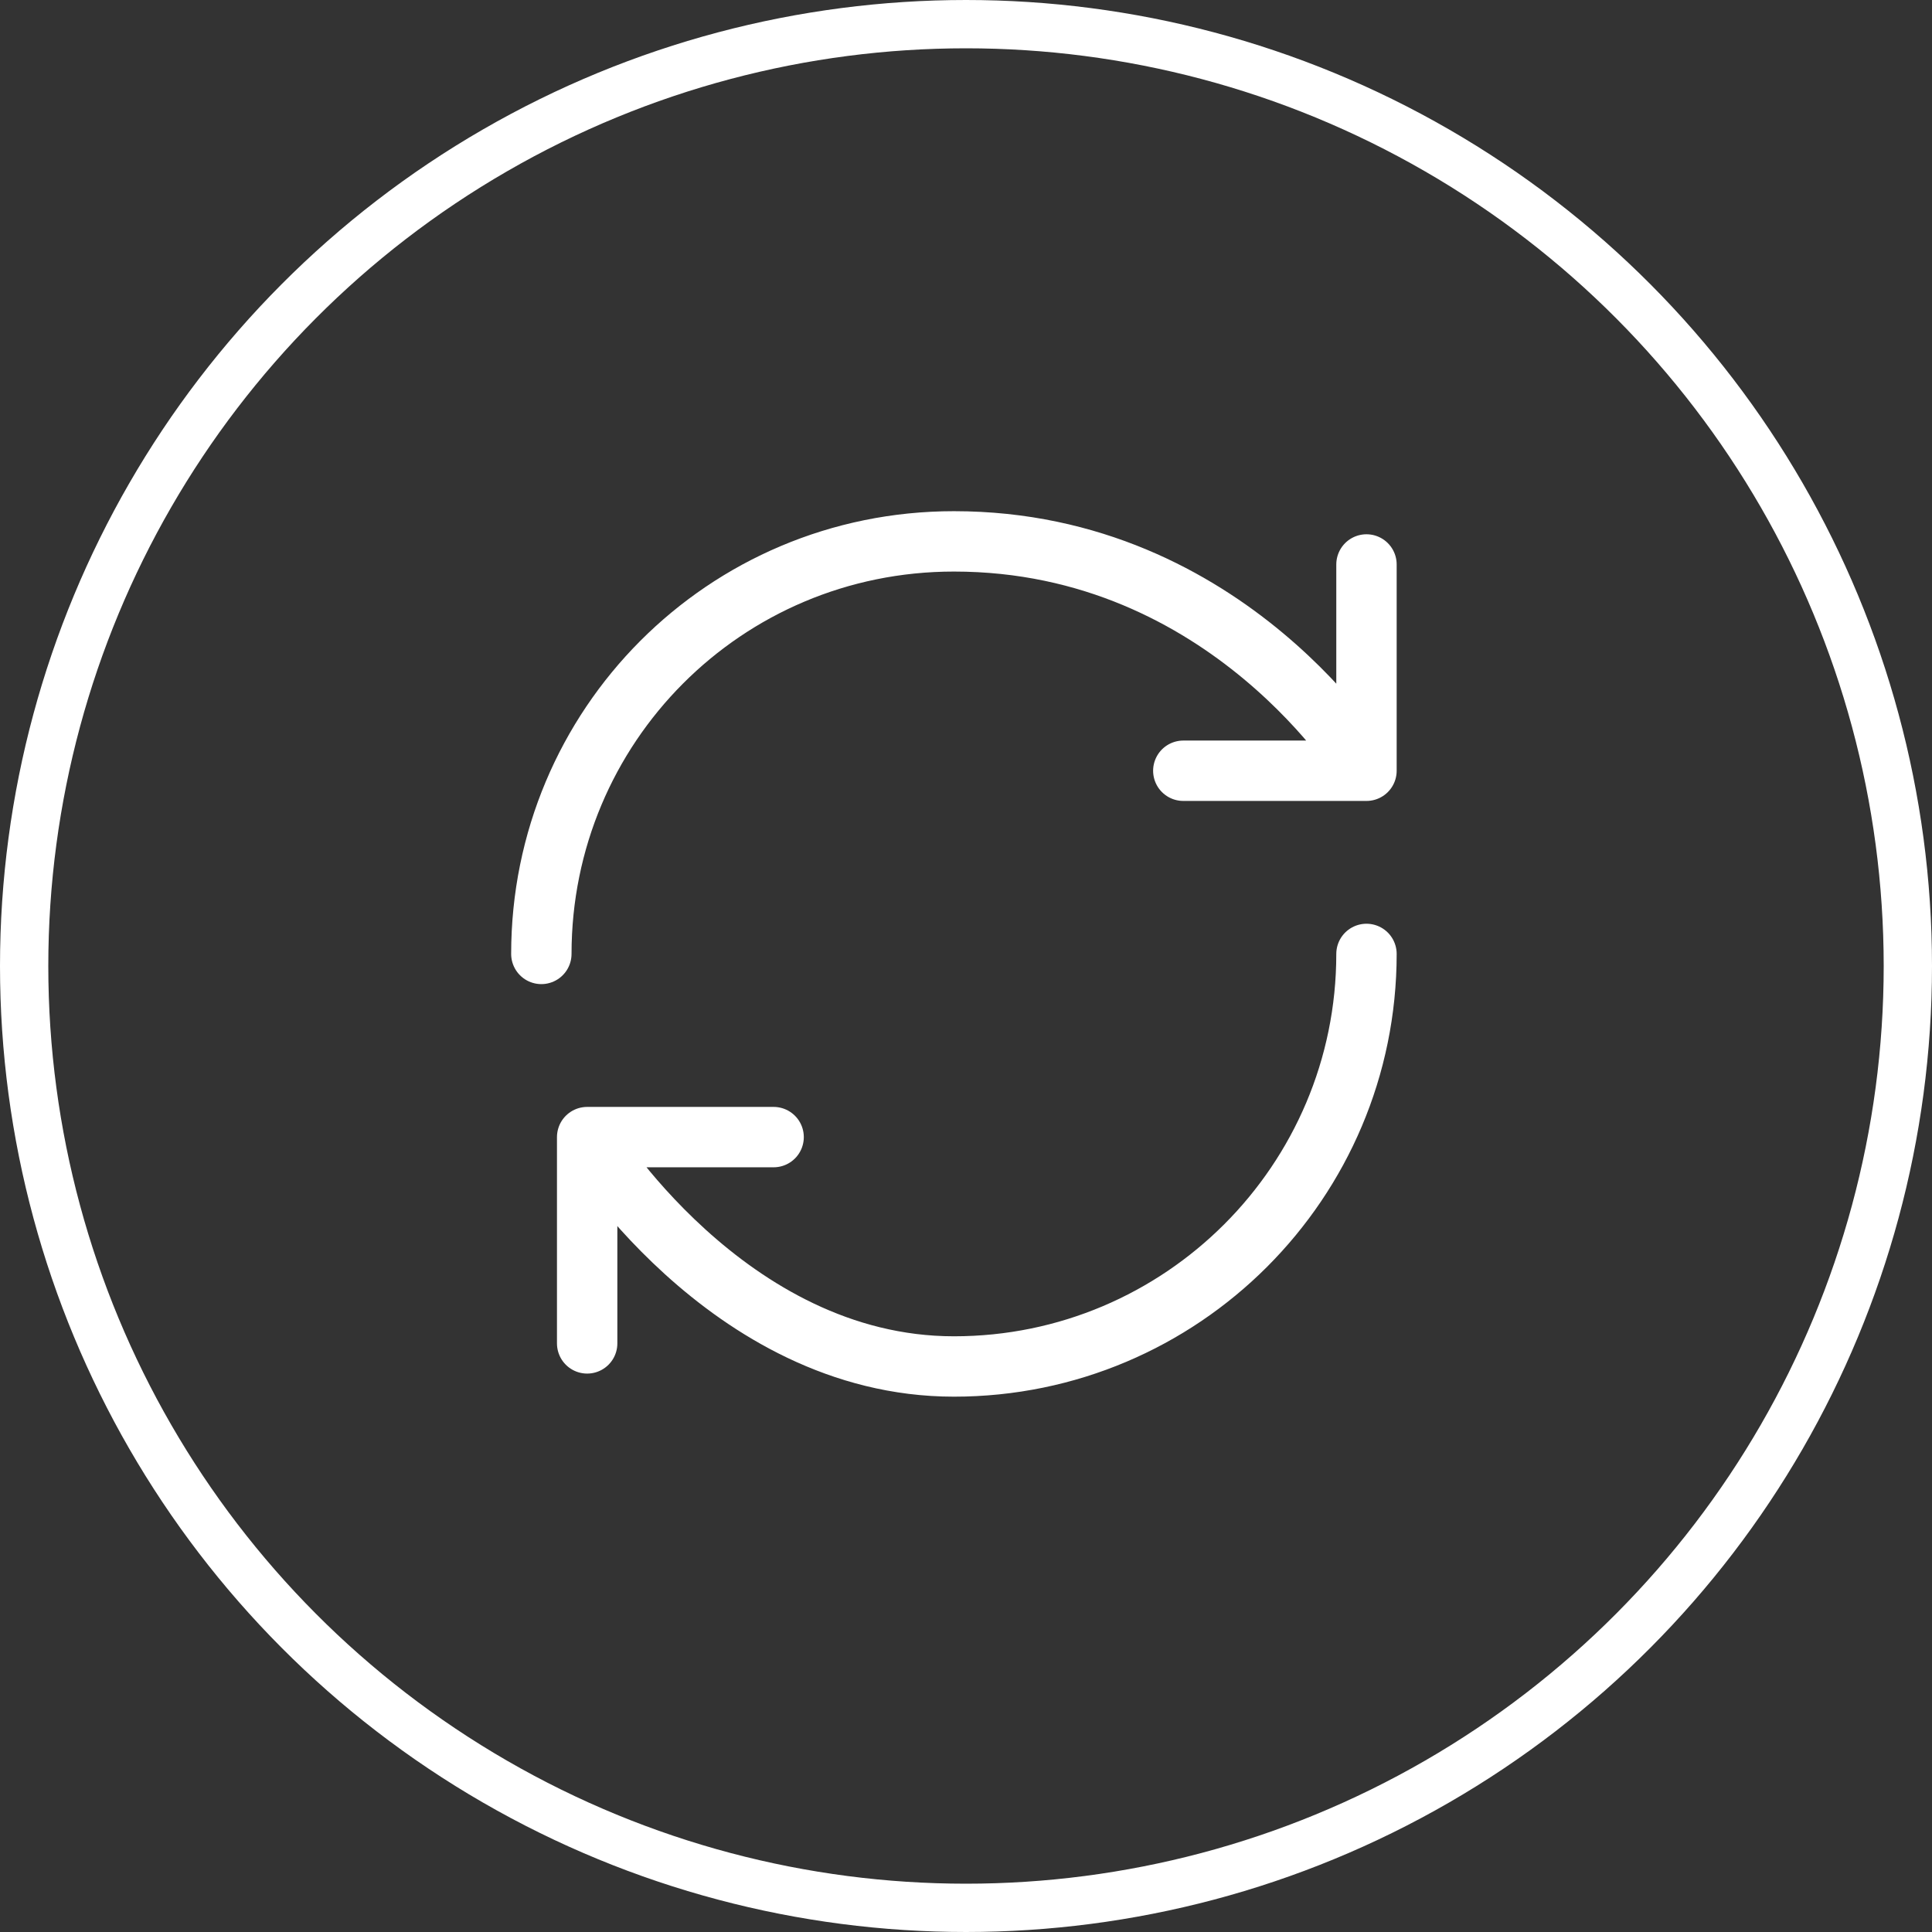
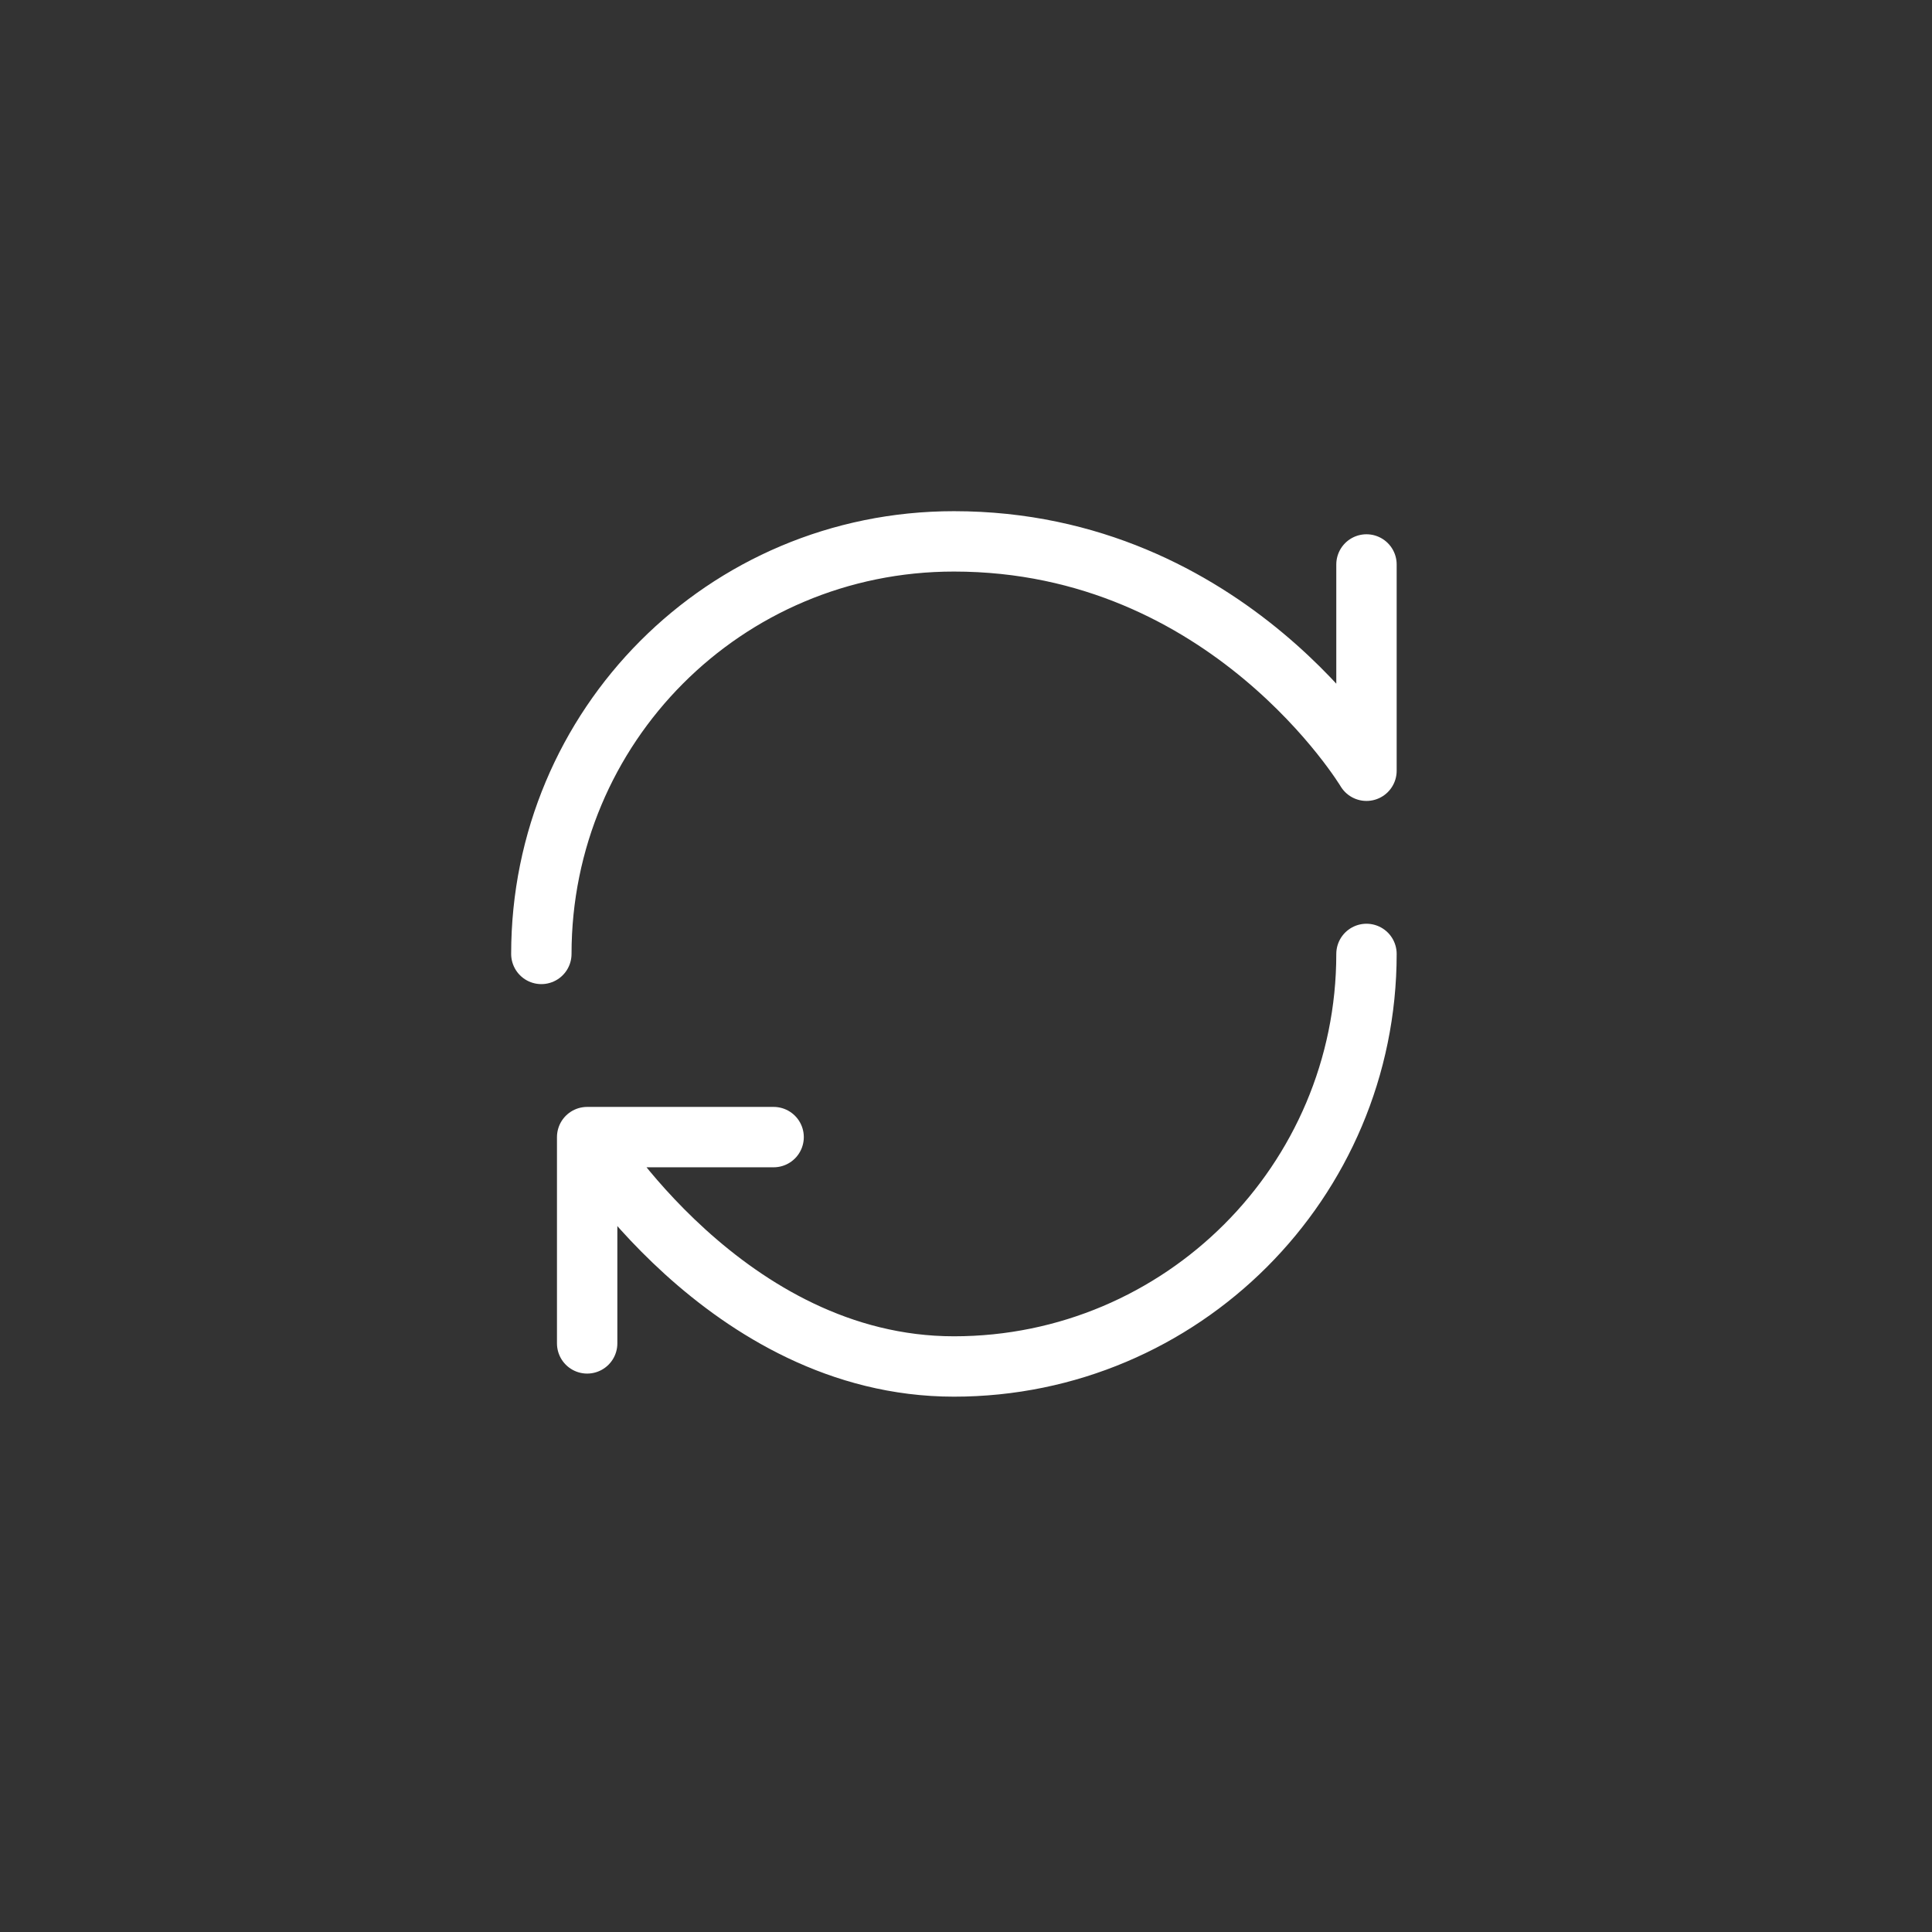
<svg xmlns="http://www.w3.org/2000/svg" width="80" height="80" viewBox="0 0 80 80" fill="none">
  <rect x="0" y="0" width="80" height="80" fill="#333333" stroke="none" />
-   <circle cx="40" cy="40" r="39" stroke="white" stroke-width="2" />
-   <path d="M56.583 39.5C56.583 48.93 48.93 56.583 39.5 56.583C30.07 56.583 24.313 47.085 24.313 47.085M24.313 47.085H32.034M24.313 47.085V55.627M22.416 39.5C22.416 30.07 30.002 22.417 39.5 22.417C50.894 22.417 56.583 31.915 56.583 31.915M56.583 31.915V23.373M56.583 31.915H48.998" stroke="white" stroke-width="2.5" stroke-linecap="round" stroke-linejoin="round" />
+   <path d="M56.583 39.5C56.583 48.93 48.93 56.583 39.5 56.583C30.07 56.583 24.313 47.085 24.313 47.085M24.313 47.085H32.034M24.313 47.085V55.627M22.416 39.5C22.416 30.07 30.002 22.417 39.5 22.417C50.894 22.417 56.583 31.915 56.583 31.915M56.583 31.915V23.373M56.583 31.915" stroke="white" stroke-width="2.5" stroke-linecap="round" stroke-linejoin="round" />
</svg>